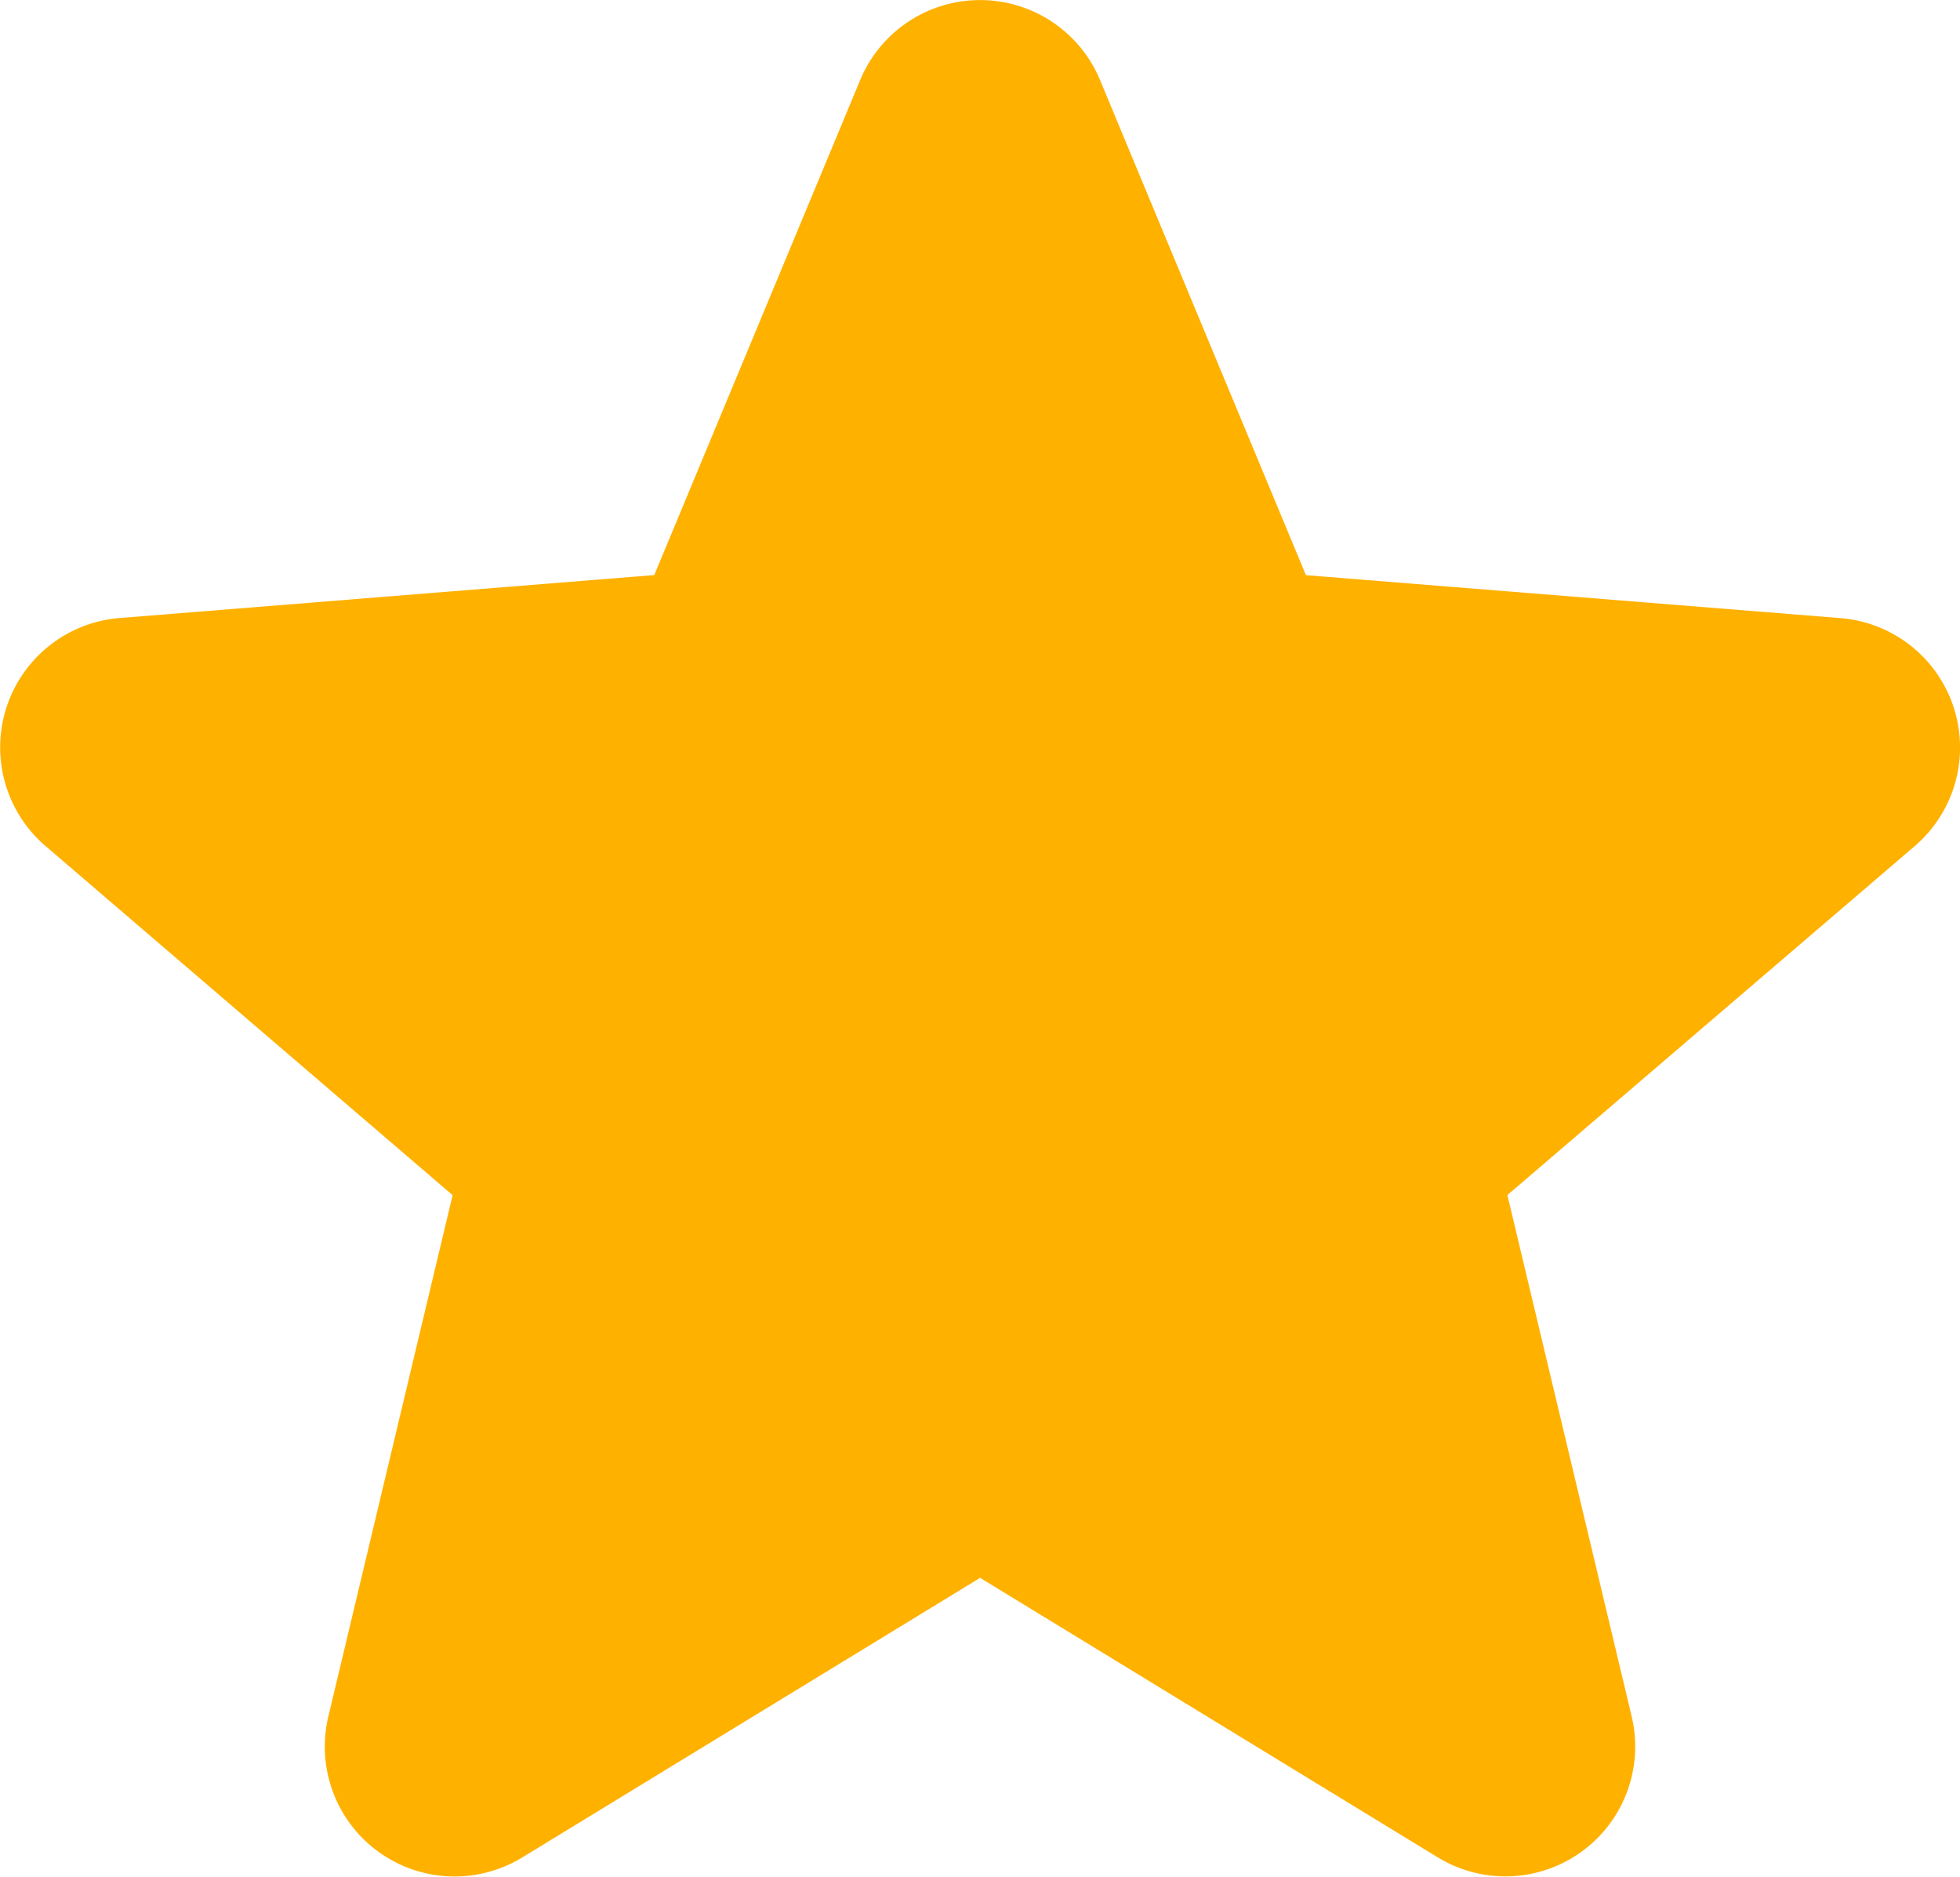
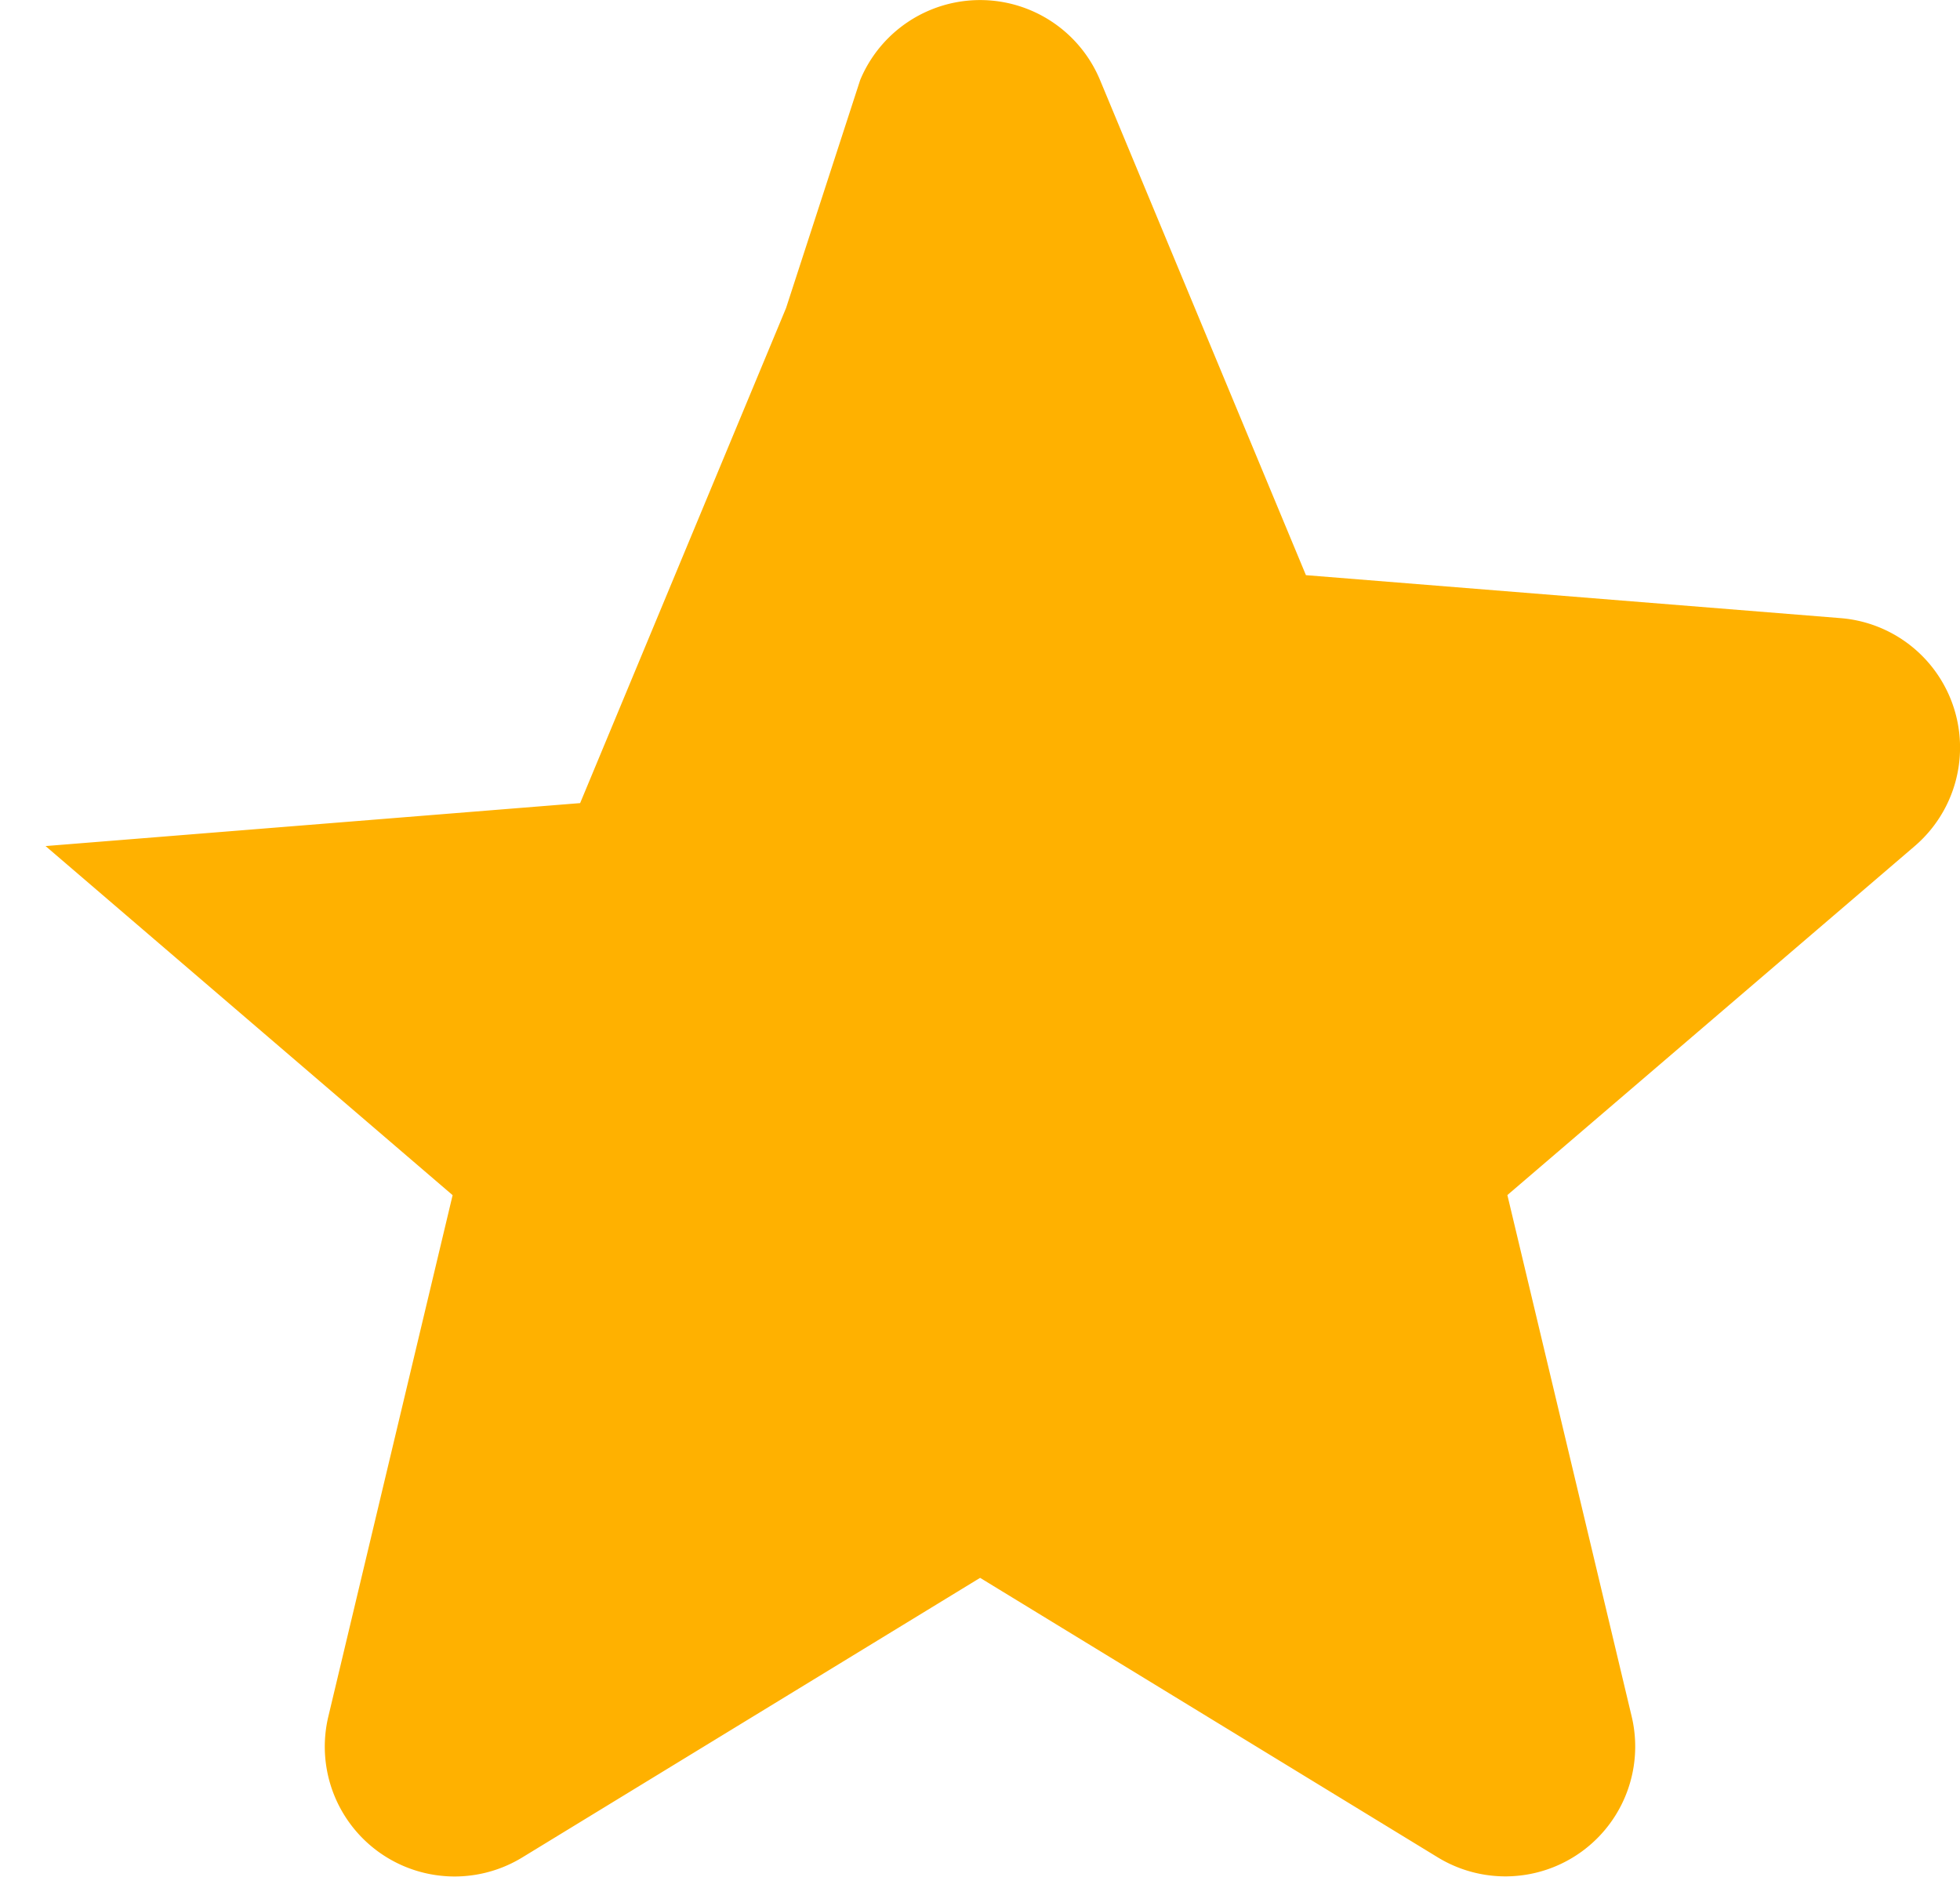
<svg xmlns="http://www.w3.org/2000/svg" width="18.798" height="18" viewBox="0 0 18.798 18">
-   <path id="Path_86706" data-name="Path 86706" d="M10.342,3.169a1.246,1.246,0,0,1,2.3,0l1.975,4.749,5.127.412a1.245,1.245,0,0,1,.711,2.187l-3.906,3.346,1.192,5a1.245,1.245,0,0,1-1.859,1.352l-4.39-2.681L7.1,20.216a1.245,1.245,0,0,1-1.859-1.352l1.192-5L2.529,10.516A1.245,1.245,0,0,1,3.24,8.329l5.127-.412,1.975-4.748Z" transform="translate(-2.092 -2.402)" fill="#ffb100" fill-rule="evenodd" />
+   <path id="Path_86706" data-name="Path 86706" d="M10.342,3.169a1.246,1.246,0,0,1,2.3,0l1.975,4.749,5.127.412a1.245,1.245,0,0,1,.711,2.187l-3.906,3.346,1.192,5a1.245,1.245,0,0,1-1.859,1.352l-4.39-2.681L7.1,20.216a1.245,1.245,0,0,1-1.859-1.352l1.192-5L2.529,10.516l5.127-.412,1.975-4.748Z" transform="translate(-2.092 -2.402)" fill="#ffb100" fill-rule="evenodd" />
</svg>